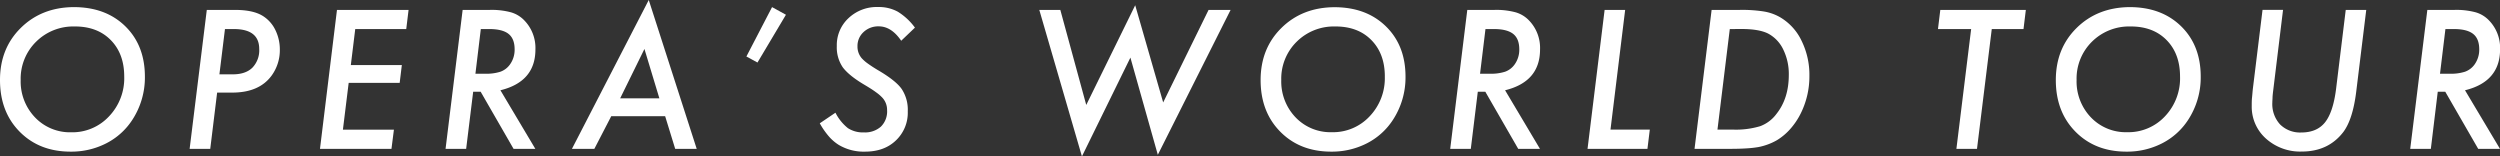
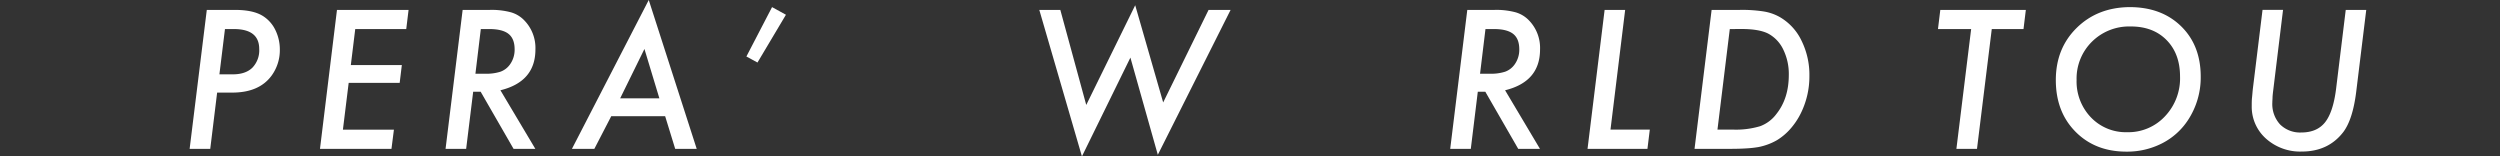
<svg xmlns="http://www.w3.org/2000/svg" viewBox="0 0 868.01 54.3">
  <rect x="0" y="0" width="868.01" height="54.3" fill="#333333" stroke="none" />
  <defs>
    <style>.cls-1{fill:#fff;}</style>
  </defs>
  <g id="レイヤー_2" data-name="レイヤー 2">
    <g id="レイヤー_1-2" data-name="レイヤー 1">
-       <path class="cls-1" d="M50.31,26.62a26.9,26.9,0,0,1-4.37,15,23.46,23.46,0,0,1-9.06,8.15,26.57,26.57,0,0,1-12.36,2.88q-10.84,0-17.68-6.91T0,27.78q0-11,7.25-18.12T25.61,2.47q11.09,0,17.89,6.65T50.31,26.62Zm-7.18-.06q0-7.9-4.69-12.66T25.86,9.19A18.29,18.29,0,0,0,12.52,14.5,18,18,0,0,0,7.18,27.78a18,18,0,0,0,5,13A16.75,16.75,0,0,0,24.7,45.93,17.36,17.36,0,0,0,37.85,40.4,19.12,19.12,0,0,0,43.13,26.56Z" />
      <path class="cls-1" d="M71.8,3.44h9.78c4.25,0,7.48.71,9.71,2.12a11.77,11.77,0,0,1,4.31,4.85,15.31,15.31,0,0,1,1.56,6.77,15,15,0,0,1-2.9,9.13q-4.32,5.83-13.59,5.84H75.39L73,51.68H65.84Zm6.31,6.65L76.18,25.81h4.65c2.93,0,5.19-.76,6.76-2.27A8.66,8.66,0,0,0,90,17q0-6.91-8.81-6.91Z" />
      <path class="cls-1" d="M141.86,3.44l-.81,6.65H123.34l-1.53,12.5h17.71l-.75,6.19H121.06l-2,16.24h17.71l-.85,6.66H111.1L117,3.44Z" />
      <path class="cls-1" d="M173.75,31.34l12.12,20.34h-7.56L166.88,31.84h-2.59l-2.44,19.84H154.7l5.93-48.24h9.46a25.67,25.67,0,0,1,7.34.84,10.38,10.38,0,0,1,4.69,2.88,13.7,13.7,0,0,1,3.78,10Q185.9,28.37,173.75,31.34Zm-6.81-21.25-1.87,15.5h3.28a15.88,15.88,0,0,0,5.4-.69,6.94,6.94,0,0,0,3.18-2.34,8.73,8.73,0,0,0,1.75-5.44c0-2.43-.7-4.22-2.1-5.34s-3.62-1.69-6.64-1.69Z" />
      <path class="cls-1" d="M212.23,40.34l-5.87,11.34h-7.78L225.25,0,241.9,51.68h-7.47l-3.49-11.34Zm3.09-6.19h13.62L223.75,17Z" />
      <path class="cls-1" d="M272.88,5.12,263,21.71l-3.85-2.09,8.91-17.15Z" />
-       <path class="cls-1" d="M317.67,9.59l-4.77,4.56q-3.4-5-7.81-5a7.42,7.42,0,0,0-5.28,2,6.53,6.53,0,0,0-2.09,4.94,6.16,6.16,0,0,0,1.44,4.09,13.43,13.43,0,0,0,2.1,1.85c.93.68,2.09,1.44,3.49,2.28q6.21,3.62,8.3,6.56a13,13,0,0,1,2.13,7.78,13.23,13.23,0,0,1-4.13,10.12q-4.05,3.88-10.71,3.88a16.91,16.91,0,0,1-9.09-2.32,15.24,15.24,0,0,1-3.49-3,26.81,26.81,0,0,1-3.13-4.52l5.44-3.68a16.22,16.22,0,0,0,4.34,5.37,9.51,9.51,0,0,0,5.53,1.47,8.31,8.31,0,0,0,5.91-2A7.39,7.39,0,0,0,308,38.24,6.22,6.22,0,0,0,306.43,34a14.06,14.06,0,0,0-2.32-2c-1-.75-2.34-1.59-3.92-2.53-3.63-2.14-6.16-4.19-7.59-6.12A12.25,12.25,0,0,1,290.54,16a12.76,12.76,0,0,1,4.06-9.69,14.24,14.24,0,0,1,10.24-3.87,13.67,13.67,0,0,1,6.87,1.62A21.19,21.19,0,0,1,317.67,9.59Z" />
      <path class="cls-1" d="M427.27,3.44,402,53.74,392.48,20,375.65,54.3,360.85,3.44h7.3l9,33,17-34.62,9.71,33.75L419.62,3.44Z" />
-       <path class="cls-1" d="M488,26.62a26.9,26.9,0,0,1-4.37,15,23.46,23.46,0,0,1-9.06,8.15,26.61,26.61,0,0,1-12.37,2.88q-10.83,0-17.67-6.91t-6.84-17.93q0-11,7.24-18.12t18.37-7.19q11.08,0,17.89,6.65T488,26.62Zm-7.18-.06q0-7.9-4.69-12.66T463.54,9.19A18.29,18.29,0,0,0,450.2,14.5a18,18,0,0,0-5.34,13.28,18,18,0,0,0,5,13,16.75,16.75,0,0,0,12.55,5.12,17.36,17.36,0,0,0,13.15-5.53A19.12,19.12,0,0,0,480.81,26.56Z" />
      <path class="cls-1" d="M522.57,31.34l12.11,20.34h-7.55L515.7,31.84h-2.6l-2.43,19.84h-7.15l5.93-48.24h9.46a25.71,25.71,0,0,1,7.34.84,10.43,10.43,0,0,1,4.69,2.88,13.69,13.69,0,0,1,3.77,10Q534.71,28.37,522.57,31.34Zm-6.81-21.25-1.88,15.5h3.28a15.91,15.91,0,0,0,5.41-.69,6.94,6.94,0,0,0,3.18-2.34,8.73,8.73,0,0,0,1.75-5.44c0-2.43-.7-4.22-2.11-5.34s-3.62-1.69-6.63-1.69Z" />
      <path class="cls-1" d="M564.26,3.44,559.17,45h13.65L572,51.68h-20.8l5.93-48.24Z" />
      <path class="cls-1" d="M594.28,3.44H604a48.17,48.17,0,0,1,8.49.56,16.58,16.58,0,0,1,5.59,2,18.78,18.78,0,0,1,7.43,8.16,26.66,26.66,0,0,1,2.72,12.15,28.81,28.81,0,0,1-3.06,13.18,24.7,24.7,0,0,1-3.56,5.27A20.34,20.34,0,0,1,617,48.65a21,21,0,0,1-6.41,2.4,37.71,37.71,0,0,1-4.24.47c-1.65.11-3.57.16-5.78.16H588.35Zm6.31,6.65L596.31,45h5.44a29.39,29.39,0,0,0,9.37-1.18,12.4,12.4,0,0,0,5.71-4.32q4.24-5.37,4.25-13.46a19.34,19.34,0,0,0-1.91-8.81,12.18,12.18,0,0,0-5.24-5.56q-3.16-1.61-9.34-1.6Z" />
      <path class="cls-1" d="M691.55,10.09l-5.13,41.59h-7.15l5.12-41.59H672.87l.81-6.65h29.7l-.81,6.65Z" />
      <path class="cls-1" d="M764.1,26.62a26.9,26.9,0,0,1-4.37,15,23.46,23.46,0,0,1-9.06,8.15,26.61,26.61,0,0,1-12.37,2.88q-10.83,0-17.67-6.91t-6.84-17.93q0-11,7.24-18.12T739.4,2.47q11.08,0,17.89,6.65T764.1,26.62Zm-7.18-.06q0-7.9-4.69-12.66T739.65,9.19a18.29,18.29,0,0,0-13.34,5.31A18,18,0,0,0,721,27.78a18,18,0,0,0,5,13,16.75,16.75,0,0,0,12.55,5.12,17.36,17.36,0,0,0,13.15-5.53A19.12,19.12,0,0,0,756.92,26.56Z" />
      <path class="cls-1" d="M821.57,3.44,818.07,32q-1.19,9.44-4.43,13.8-5.22,6.83-14.49,6.82a17.77,17.77,0,0,1-12.4-4.5,14.78,14.78,0,0,1-4.94-11.31c0-1,0-2,.11-3s.18-2.19.33-3.38l3.31-27h7.12l-3.4,27.87q-.16,1.25-.24,2.31c0,.71-.08,1.36-.08,2a10.46,10.46,0,0,0,2.69,7.59A9.85,9.85,0,0,0,799,46q5.43,0,8.24-3.5T811.08,31l3.37-27.56Z" />
-       <path class="cls-1" d="M855.86,31.34,868,51.68h-7.56L849,31.84H846.4L844,51.68h-7.16l5.94-48.24h9.46a25.71,25.71,0,0,1,7.34.84,10.35,10.35,0,0,1,4.68,2.88,13.7,13.7,0,0,1,3.78,10Q868,28.37,855.86,31.34Zm-6.8-21.25-1.88,15.5h3.28a15.8,15.8,0,0,0,5.4-.69,7,7,0,0,0,3.19-2.34,8.79,8.79,0,0,0,1.75-5.44c0-2.43-.7-4.22-2.11-5.34s-3.62-1.69-6.64-1.69Z" />
    </g>
  </g>
</svg>